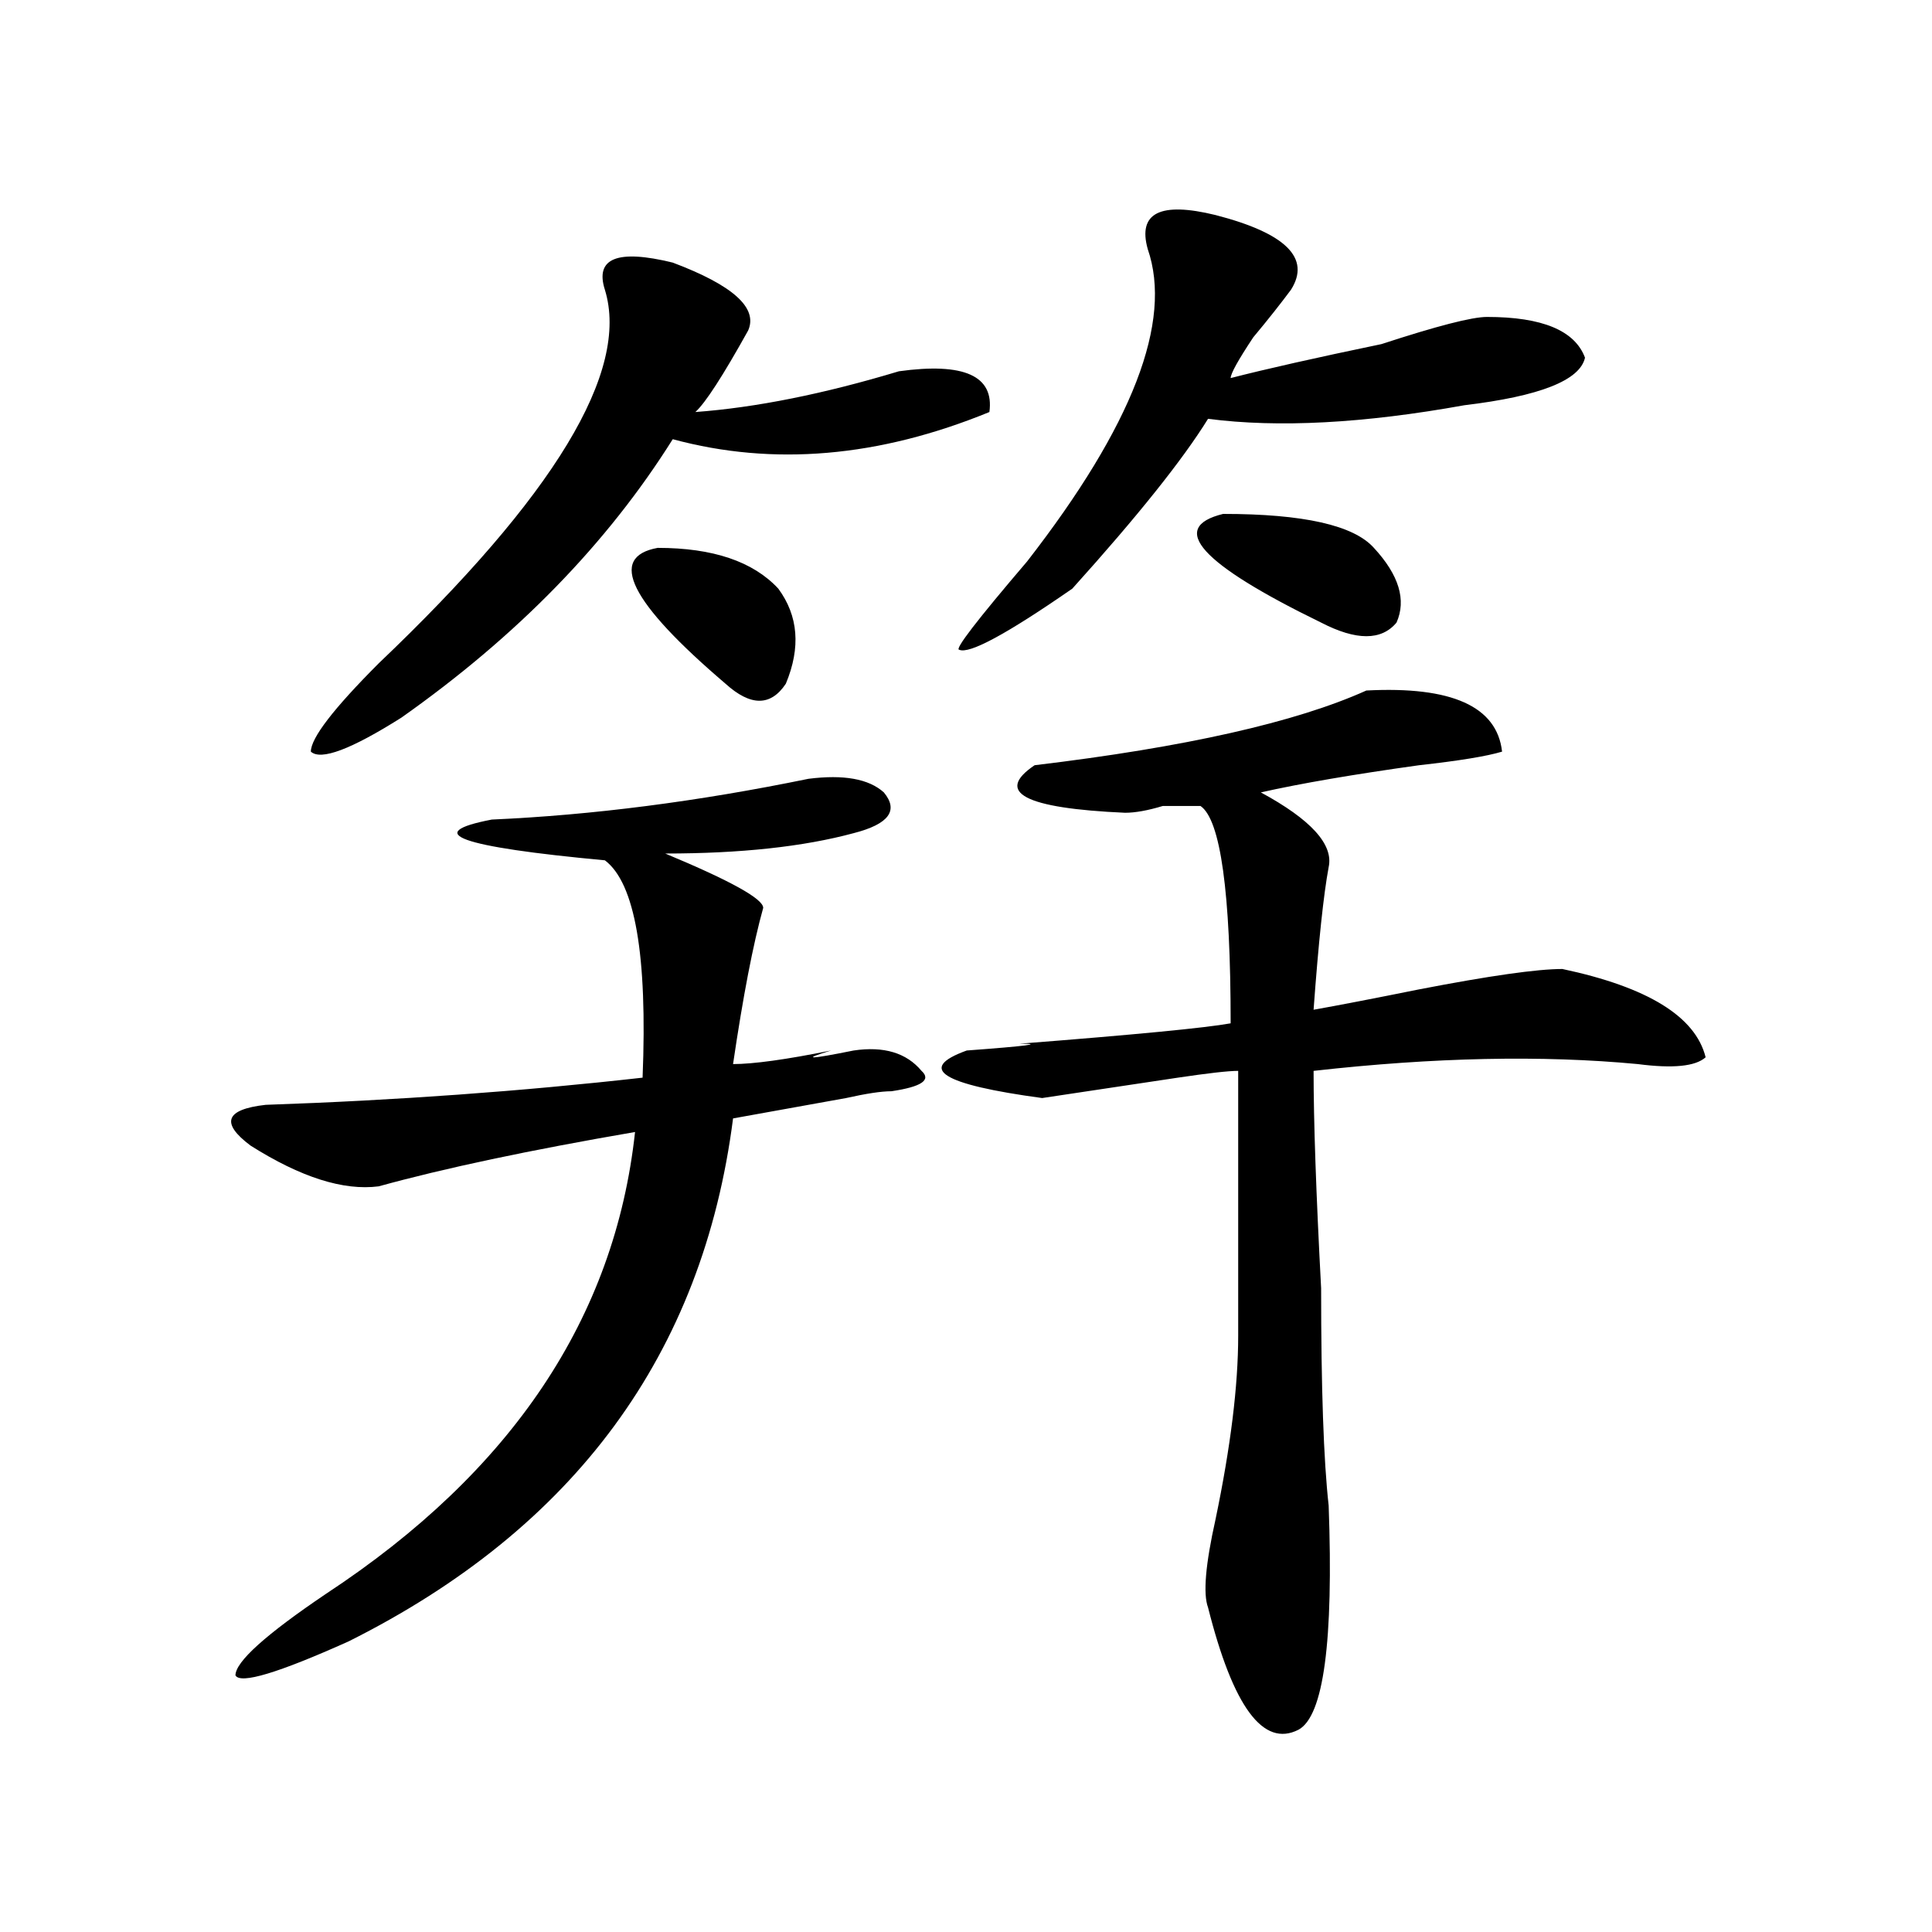
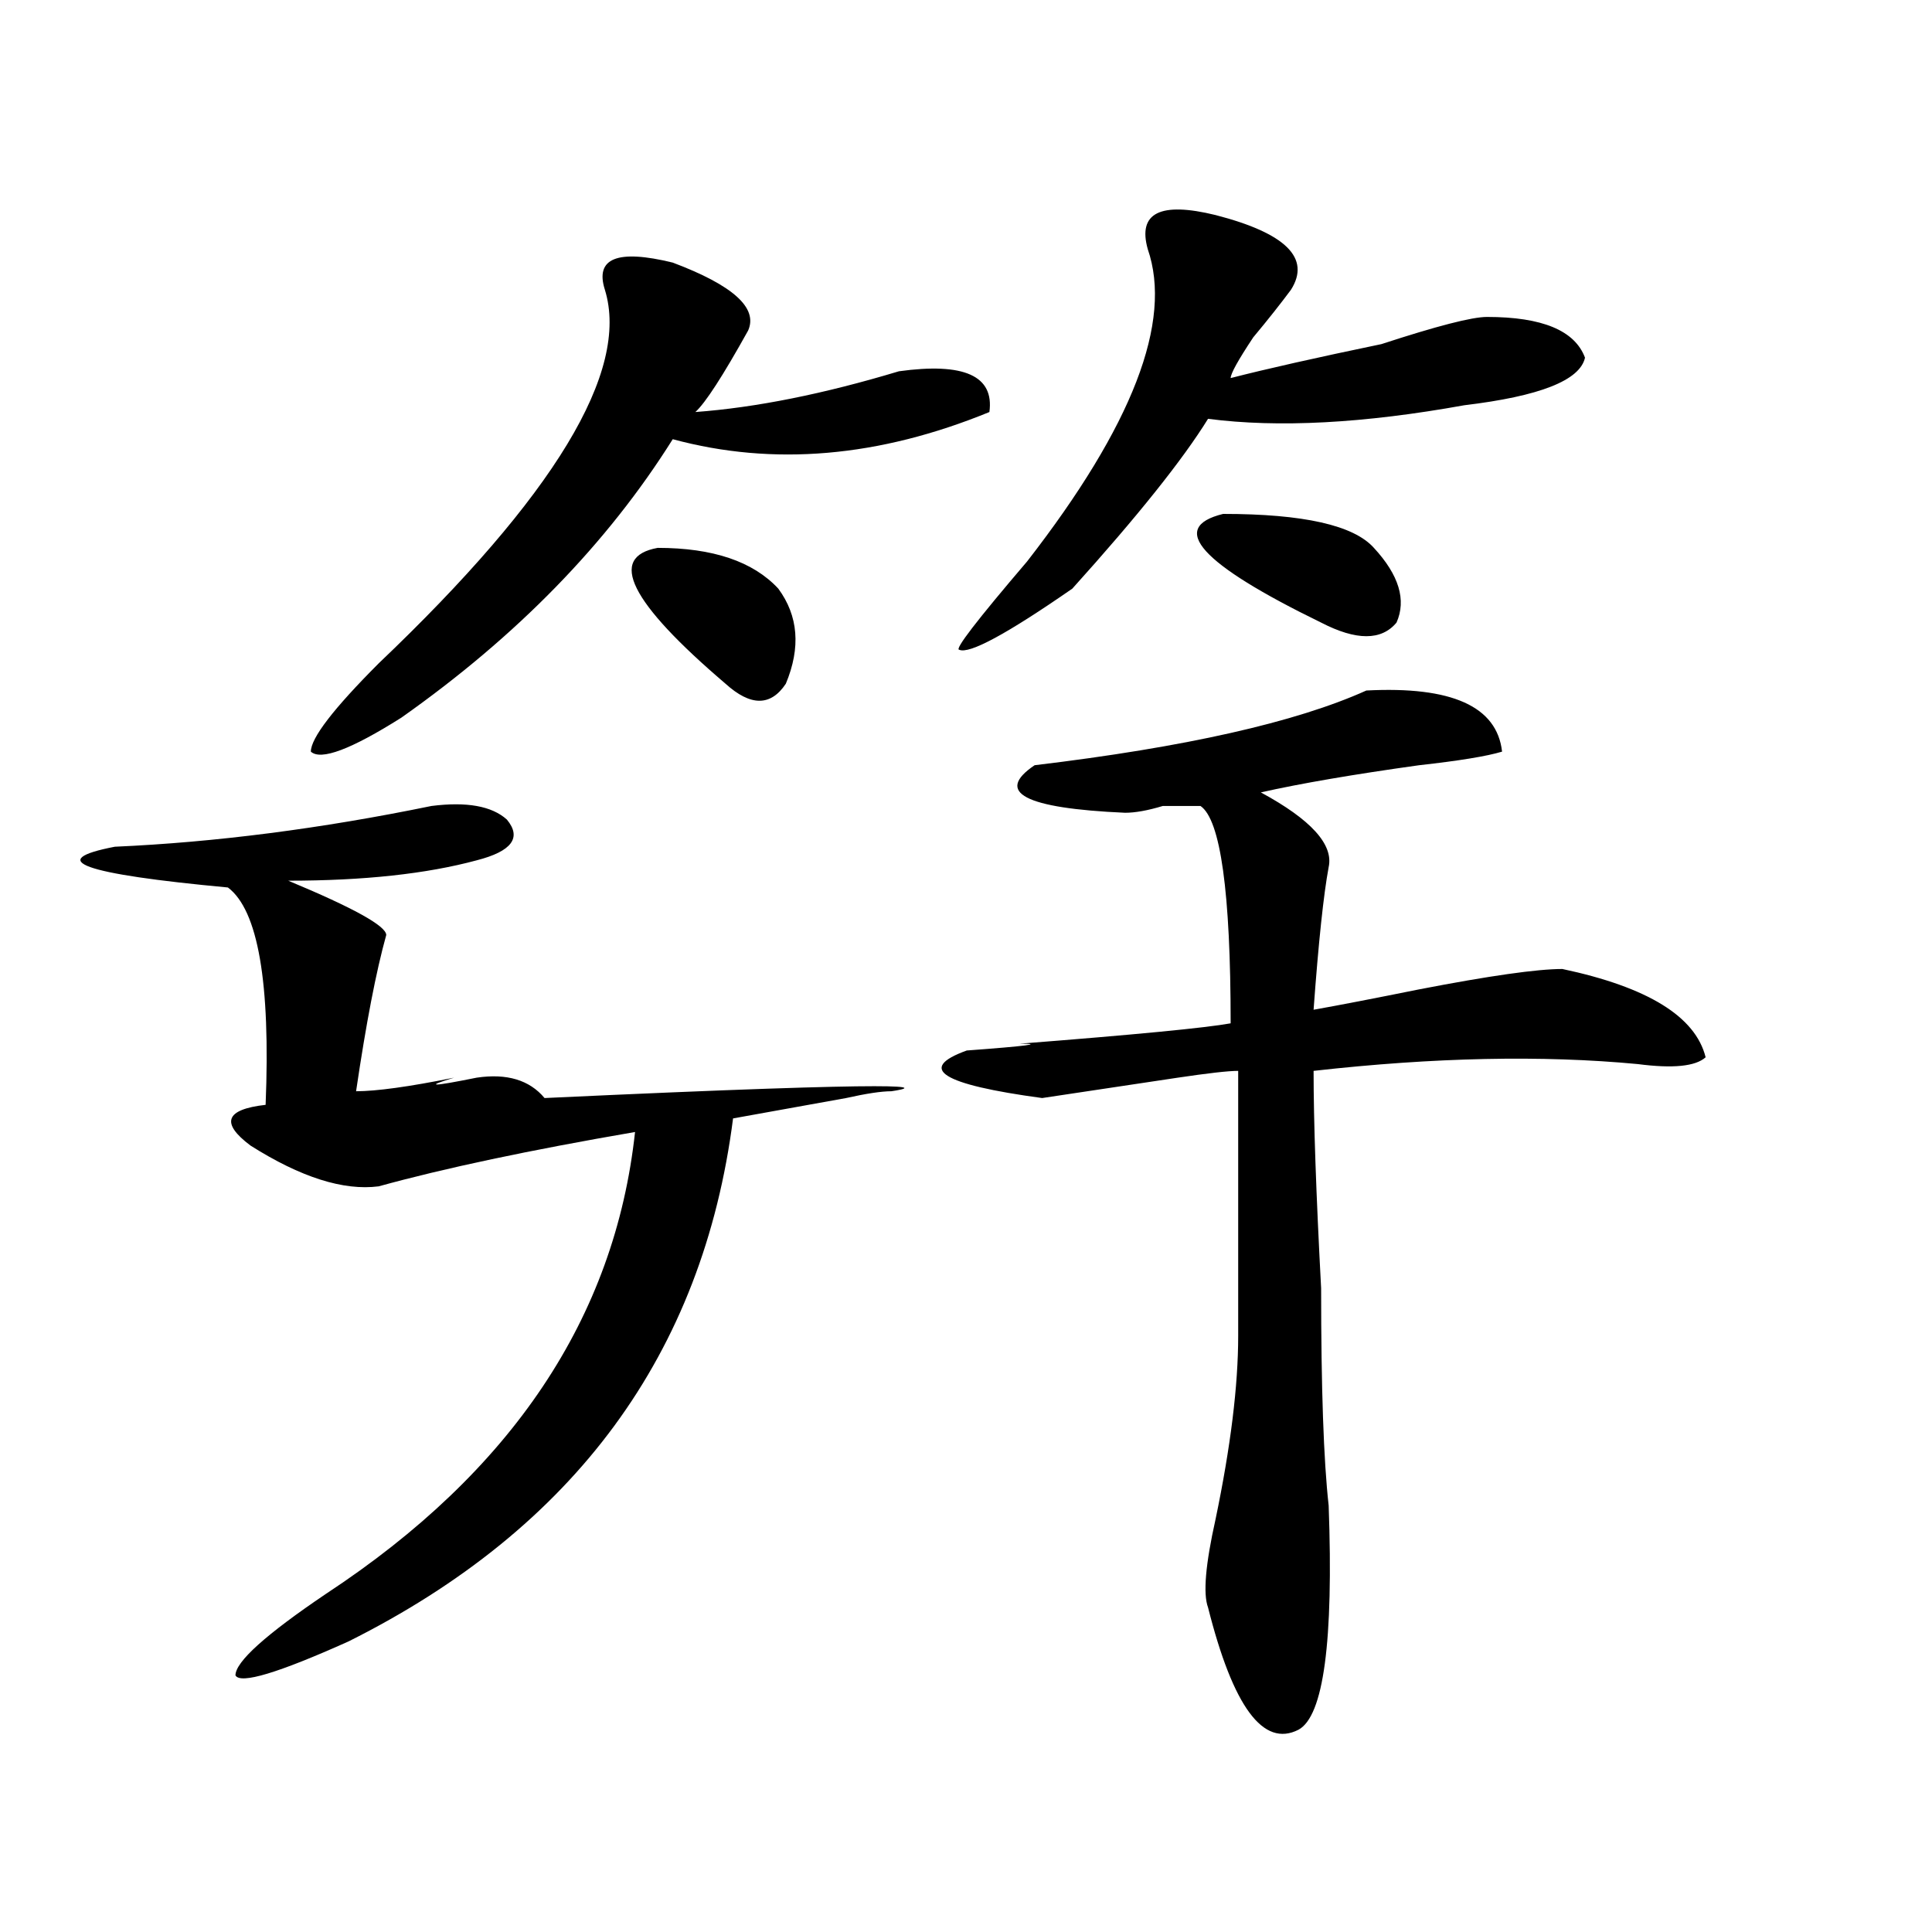
<svg xmlns="http://www.w3.org/2000/svg" version="1.1" id="图层_1" x="0px" y="0px" width="1000px" height="1000px" viewBox="0 0 1000 1000" enable-background="new 0 0 1000 1000" xml:space="preserve">
-   <path d="M461.379,564.828c-5.243,0-13.048,1.208-23.414,3.516c-26.036,4.724-45.548,8.24-58.535,10.547  C363.82,700.784,297.48,791.036,180.41,849.594c-36.462,16.37-55.974,22.247-58.535,17.578c0-7.031,15.609-21.094,46.828-42.188  c96.218-63.281,149.569-142.932,159.996-239.063c-54.633,9.393-98.899,18.787-132.68,28.125  c-18.231,2.362-40.364-4.669-66.34-21.094c-15.609-11.7-13.048-18.732,7.805-21.094c67.62-2.307,132.68-7.031,195.117-14.063  c2.562-63.281-3.902-100.745-19.512-112.5c-75.485-7.031-94.997-14.063-58.535-21.094c52.011-2.307,106.644-9.338,163.898-21.094  c18.171-2.307,31.219,0,39.023,7.031c7.805,9.393,2.562,16.425-15.609,21.094c-26.036,7.031-58.535,10.547-97.559,10.547  c33.78,14.063,50.73,23.456,50.73,28.125c-5.243,18.787-10.427,45.703-15.609,80.859c10.366,0,27.316-2.307,50.73-7.031  c-15.609,4.724-11.707,4.724,11.707,0c15.609-2.307,27.316,1.208,35.121,10.547C482.171,559.005,476.988,562.521,461.379,564.828z   M348.211,135.922c31.219,11.755,44.206,23.456,39.023,35.156c-13.048,23.456-22.134,37.518-27.316,42.188  c31.219-2.307,66.34-9.338,105.363-21.094c33.78-4.669,49.39,2.362,46.828,21.094c-57.255,23.456-111.888,28.125-163.898,14.063  c-33.841,53.943-80.669,101.953-140.484,144.141c-26.036,16.425-41.646,22.302-46.828,17.578c0-7.031,11.707-22.247,35.121-45.703  c91.034-86.682,130.058-151.172,117.07-193.359C307.847,133.615,319.554,128.89,348.211,135.922z M340.406,283.578  c28.597,0,49.39,7.031,62.438,21.094c10.366,14.063,11.707,30.487,3.902,49.219c-7.805,11.755-18.231,11.755-31.219,0  C326.077,311.703,314.37,288.302,340.406,283.578z M707.227,357.406c44.206-2.307,67.62,8.24,70.242,31.641  c-7.805,2.362-22.134,4.724-42.926,7.031c-33.841,4.724-61.157,9.393-81.949,14.063c25.976,14.063,37.683,26.971,35.121,38.672  c-2.622,14.063-5.243,38.672-7.805,73.828c12.987-2.307,31.219-5.823,54.633-10.547c36.401-7.031,61.097-10.547,74.145-10.547  c44.206,9.393,68.901,24.609,74.145,45.703c-5.243,4.724-16.95,5.878-35.121,3.516c-49.45-4.669-105.363-3.516-167.801,3.516  c0,25.818,1.28,63.281,3.902,112.5c0,51.581,1.28,89.099,3.902,112.5c2.562,70.313-2.622,108.984-15.609,116.016  c-18.231,9.338-33.841-11.755-46.828-63.281c-2.622-7.031-1.341-22.247,3.902-45.703c7.805-37.463,11.707-69.104,11.707-94.922  c0-53.888,0-99.591,0-137.109c-5.243,0-15.609,1.208-31.219,3.516c-31.219,4.724-54.633,8.24-70.242,10.547  c-52.071-7.031-65.06-15.216-39.023-24.609c31.219-2.307,40.304-3.516,27.316-3.516c59.815-4.669,96.218-8.185,109.266-10.547  c0-67.95-5.243-105.469-15.609-112.5c-2.622,0-9.146,0-19.512,0c-7.805,2.362-14.329,3.516-19.512,3.516  c-52.071-2.307-67.681-10.547-46.828-24.609C613.57,386.74,670.765,373.831,707.227,357.406z M594.059,128.89  c-5.243-18.732,6.464-24.609,35.121-17.578c36.401,9.393,49.39,22.302,39.023,38.672c-5.243,7.031-11.707,15.271-19.512,24.609  c-7.805,11.755-11.707,18.787-11.707,21.094c18.171-4.669,44.206-10.547,78.047-17.578c28.597-9.338,46.828-14.063,54.633-14.063  c28.597,0,45.487,7.031,50.73,21.094c-2.622,11.755-23.414,19.94-62.438,24.609c-52.071,9.393-96.278,11.755-132.68,7.031  c-13.048,21.094-36.462,50.427-70.242,87.891c-33.841,23.456-53.353,34.003-58.535,31.641c-2.622,0,9.085-15.216,35.121-45.703  C586.254,220.297,607.046,166.409,594.059,128.89z M633.082,266c41.585,0,67.62,5.878,78.047,17.578  c12.987,14.063,16.89,26.971,11.707,38.672c-7.805,9.393-20.853,9.393-39.023,0C621.375,291.818,604.425,273.031,633.082,266z" />
+   <path d="M461.379,564.828c-5.243,0-13.048,1.208-23.414,3.516c-26.036,4.724-45.548,8.24-58.535,10.547  C363.82,700.784,297.48,791.036,180.41,849.594c-36.462,16.37-55.974,22.247-58.535,17.578c0-7.031,15.609-21.094,46.828-42.188  c96.218-63.281,149.569-142.932,159.996-239.063c-54.633,9.393-98.899,18.787-132.68,28.125  c-18.231,2.362-40.364-4.669-66.34-21.094c-15.609-11.7-13.048-18.732,7.805-21.094c2.562-63.281-3.902-100.745-19.512-112.5c-75.485-7.031-94.997-14.063-58.535-21.094c52.011-2.307,106.644-9.338,163.898-21.094  c18.171-2.307,31.219,0,39.023,7.031c7.805,9.393,2.562,16.425-15.609,21.094c-26.036,7.031-58.535,10.547-97.559,10.547  c33.78,14.063,50.73,23.456,50.73,28.125c-5.243,18.787-10.427,45.703-15.609,80.859c10.366,0,27.316-2.307,50.73-7.031  c-15.609,4.724-11.707,4.724,11.707,0c15.609-2.307,27.316,1.208,35.121,10.547C482.171,559.005,476.988,562.521,461.379,564.828z   M348.211,135.922c31.219,11.755,44.206,23.456,39.023,35.156c-13.048,23.456-22.134,37.518-27.316,42.188  c31.219-2.307,66.34-9.338,105.363-21.094c33.78-4.669,49.39,2.362,46.828,21.094c-57.255,23.456-111.888,28.125-163.898,14.063  c-33.841,53.943-80.669,101.953-140.484,144.141c-26.036,16.425-41.646,22.302-46.828,17.578c0-7.031,11.707-22.247,35.121-45.703  c91.034-86.682,130.058-151.172,117.07-193.359C307.847,133.615,319.554,128.89,348.211,135.922z M340.406,283.578  c28.597,0,49.39,7.031,62.438,21.094c10.366,14.063,11.707,30.487,3.902,49.219c-7.805,11.755-18.231,11.755-31.219,0  C326.077,311.703,314.37,288.302,340.406,283.578z M707.227,357.406c44.206-2.307,67.62,8.24,70.242,31.641  c-7.805,2.362-22.134,4.724-42.926,7.031c-33.841,4.724-61.157,9.393-81.949,14.063c25.976,14.063,37.683,26.971,35.121,38.672  c-2.622,14.063-5.243,38.672-7.805,73.828c12.987-2.307,31.219-5.823,54.633-10.547c36.401-7.031,61.097-10.547,74.145-10.547  c44.206,9.393,68.901,24.609,74.145,45.703c-5.243,4.724-16.95,5.878-35.121,3.516c-49.45-4.669-105.363-3.516-167.801,3.516  c0,25.818,1.28,63.281,3.902,112.5c0,51.581,1.28,89.099,3.902,112.5c2.562,70.313-2.622,108.984-15.609,116.016  c-18.231,9.338-33.841-11.755-46.828-63.281c-2.622-7.031-1.341-22.247,3.902-45.703c7.805-37.463,11.707-69.104,11.707-94.922  c0-53.888,0-99.591,0-137.109c-5.243,0-15.609,1.208-31.219,3.516c-31.219,4.724-54.633,8.24-70.242,10.547  c-52.071-7.031-65.06-15.216-39.023-24.609c31.219-2.307,40.304-3.516,27.316-3.516c59.815-4.669,96.218-8.185,109.266-10.547  c0-67.95-5.243-105.469-15.609-112.5c-2.622,0-9.146,0-19.512,0c-7.805,2.362-14.329,3.516-19.512,3.516  c-52.071-2.307-67.681-10.547-46.828-24.609C613.57,386.74,670.765,373.831,707.227,357.406z M594.059,128.89  c-5.243-18.732,6.464-24.609,35.121-17.578c36.401,9.393,49.39,22.302,39.023,38.672c-5.243,7.031-11.707,15.271-19.512,24.609  c-7.805,11.755-11.707,18.787-11.707,21.094c18.171-4.669,44.206-10.547,78.047-17.578c28.597-9.338,46.828-14.063,54.633-14.063  c28.597,0,45.487,7.031,50.73,21.094c-2.622,11.755-23.414,19.94-62.438,24.609c-52.071,9.393-96.278,11.755-132.68,7.031  c-13.048,21.094-36.462,50.427-70.242,87.891c-33.841,23.456-53.353,34.003-58.535,31.641c-2.622,0,9.085-15.216,35.121-45.703  C586.254,220.297,607.046,166.409,594.059,128.89z M633.082,266c41.585,0,67.62,5.878,78.047,17.578  c12.987,14.063,16.89,26.971,11.707,38.672c-7.805,9.393-20.853,9.393-39.023,0C621.375,291.818,604.425,273.031,633.082,266z" />
</svg>